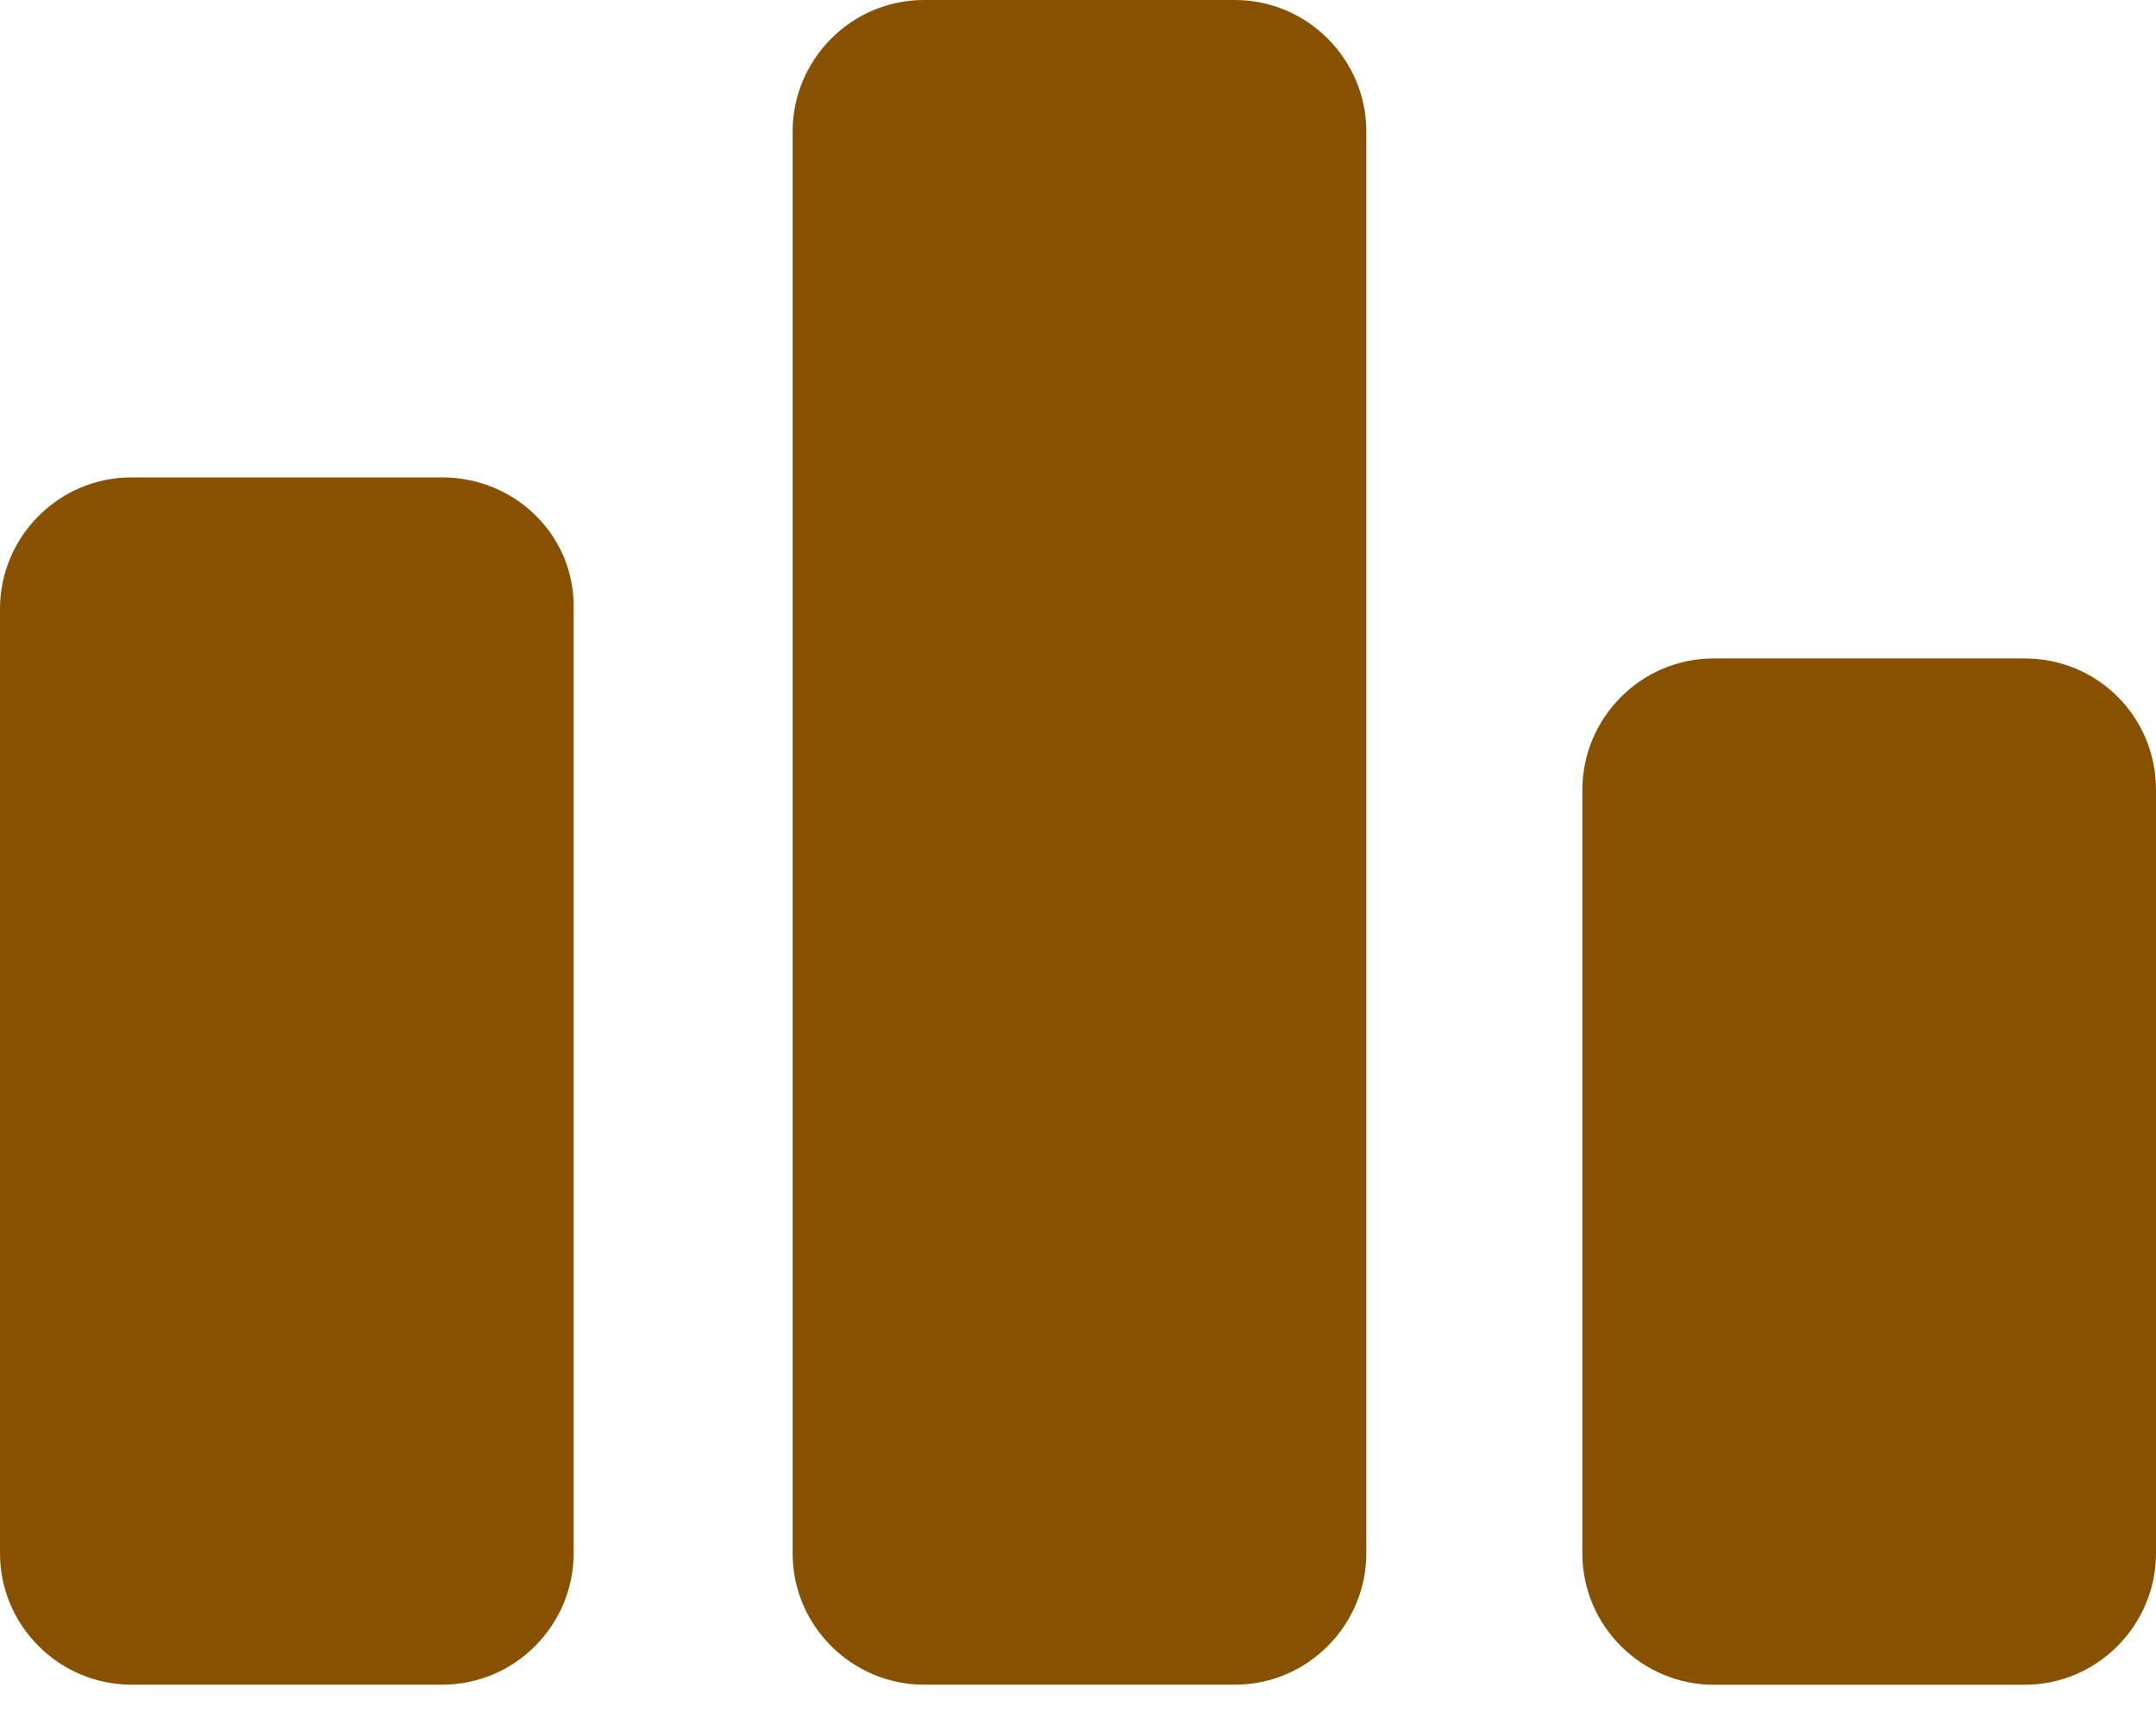
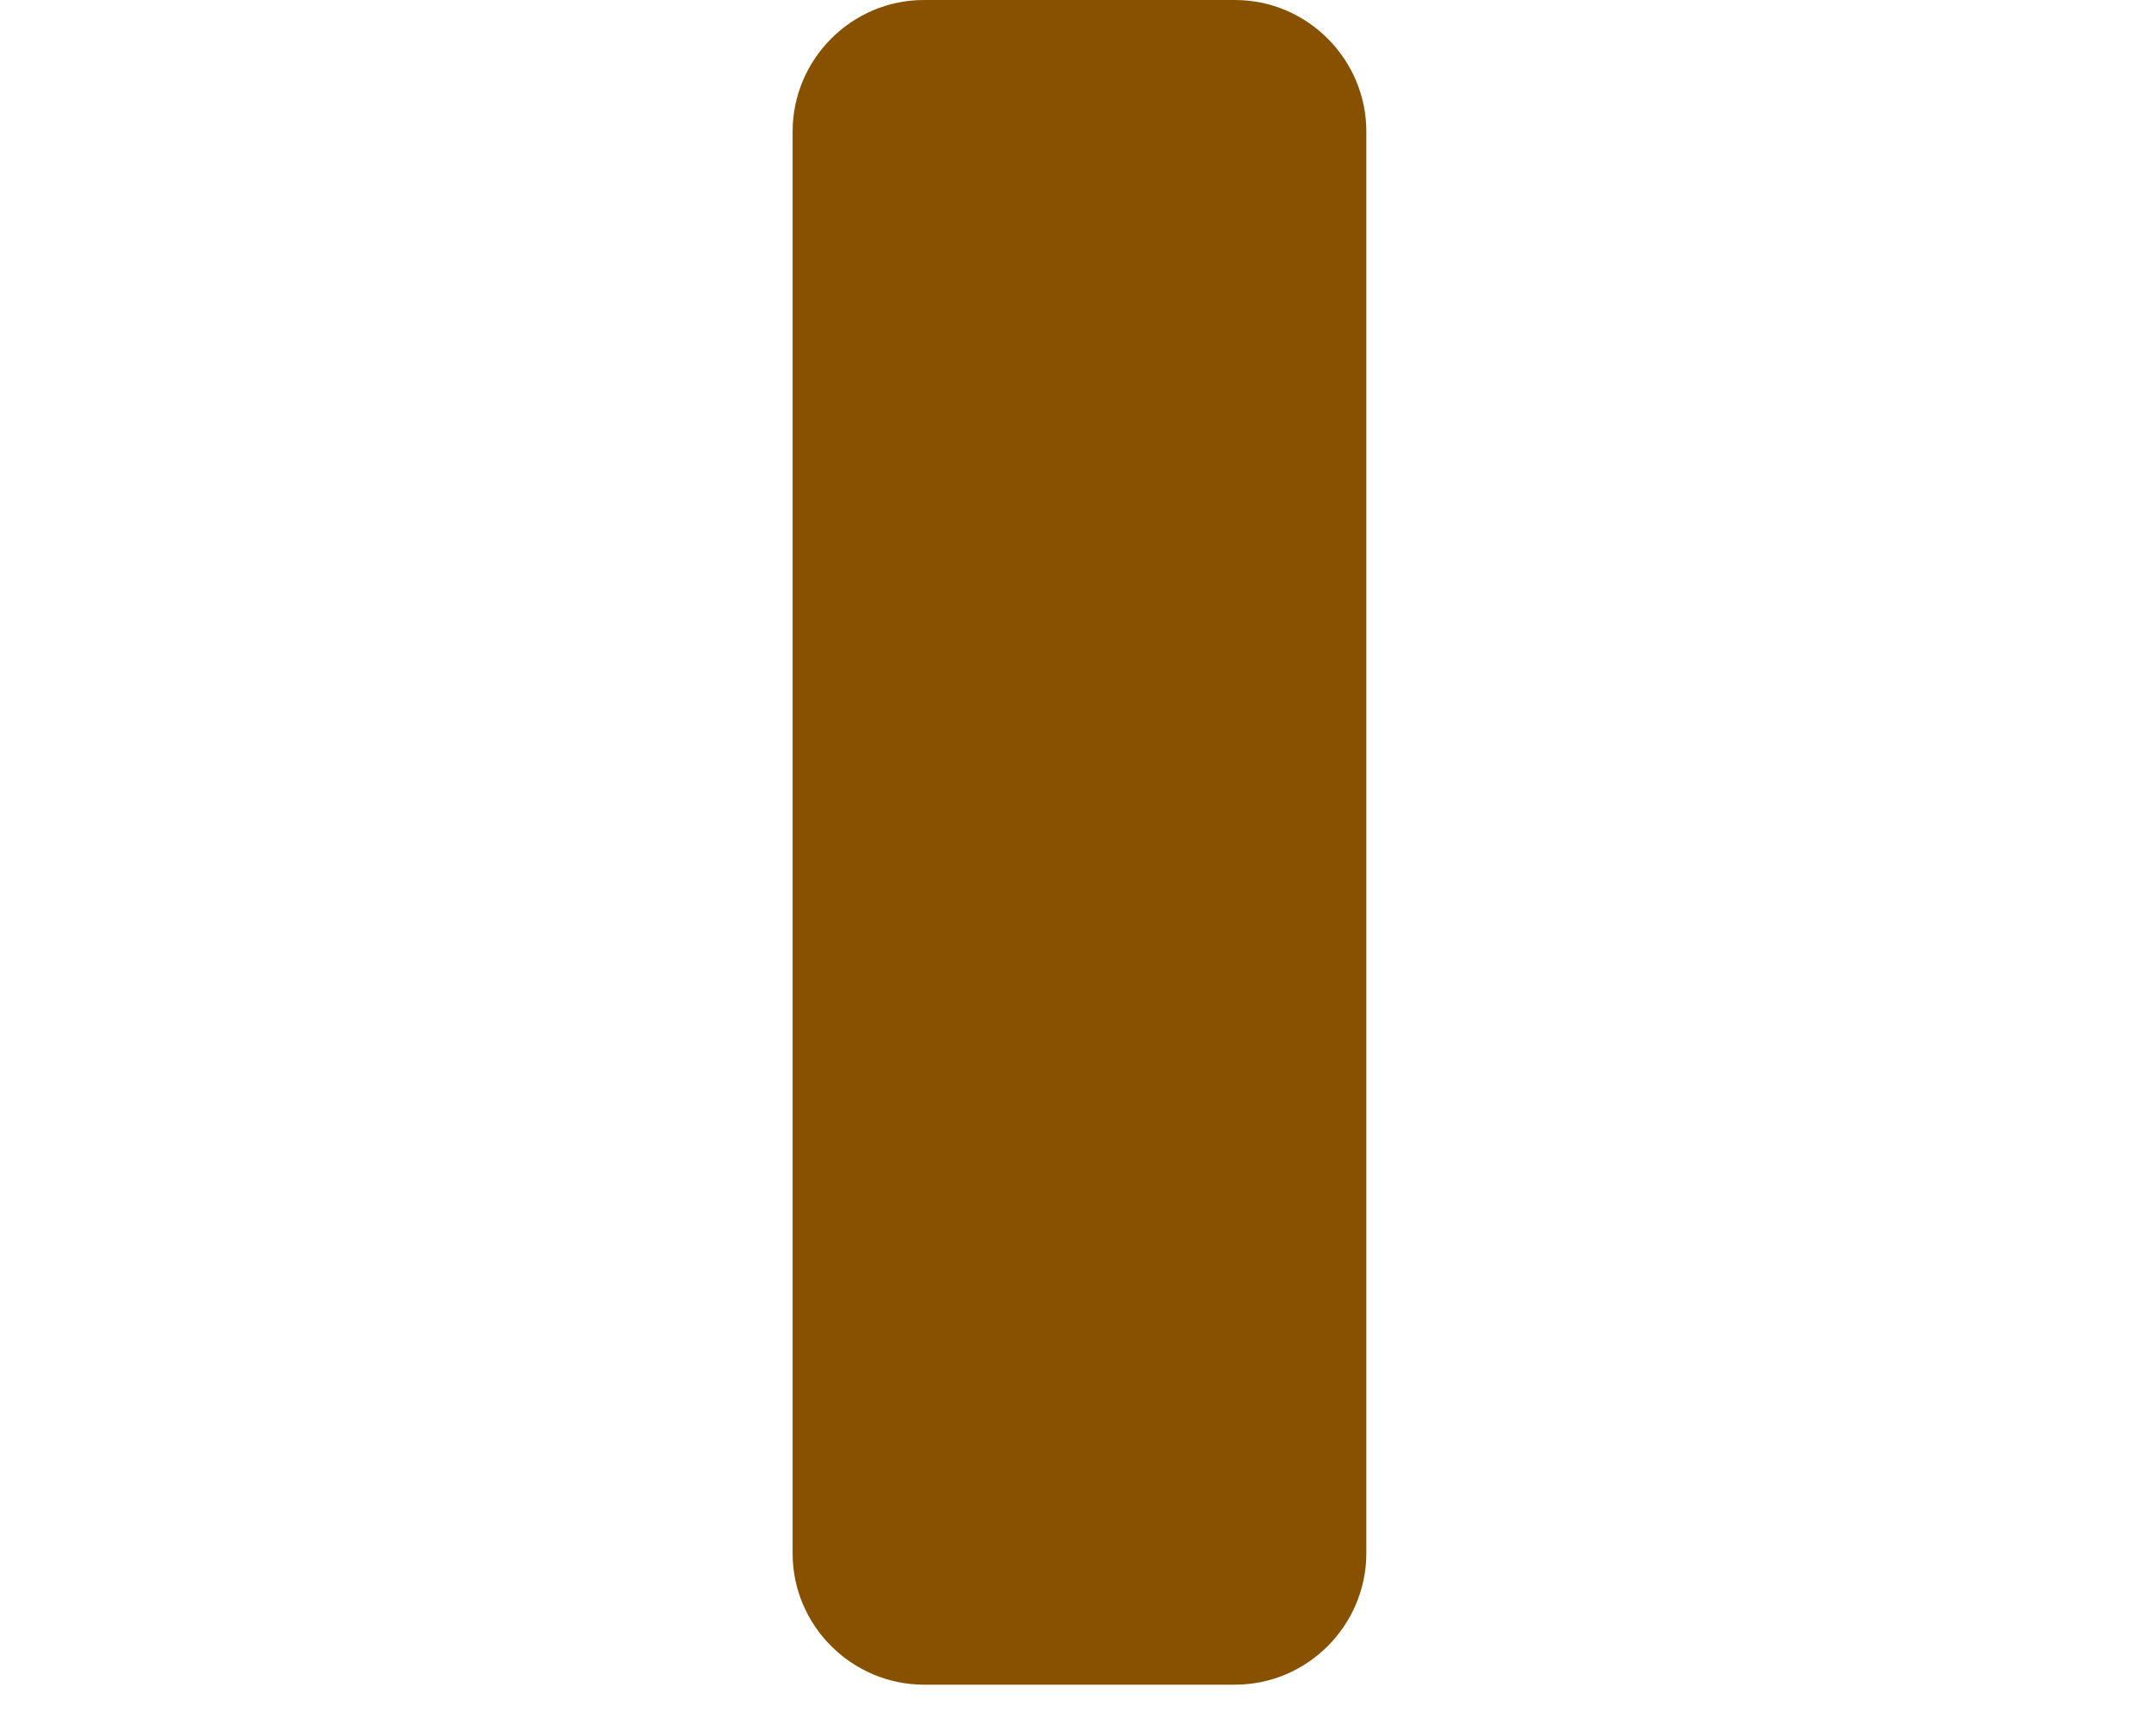
<svg xmlns="http://www.w3.org/2000/svg" width="30" height="24" viewBox="0 0 30 24" fill="none">
-   <path d="M6.154 6.642H1.828C0.812 6.642 0 7.475 0 8.47V21.611C0 22.627 0.833 23.439 1.828 23.439H6.154C7.17 23.439 7.982 22.607 7.982 21.611V8.47C8.003 7.454 7.17 6.642 6.154 6.642Z" fill="#885100" />
  <path d="M17.183 0H12.857C11.842 0 11.029 0.833 11.029 1.828V21.611C11.029 22.627 11.862 23.439 12.857 23.439H17.183C18.199 23.439 19.012 22.607 19.012 21.611V1.828C19.012 0.833 18.199 0 17.183 0Z" fill="#885100" />
-   <path d="M28.172 9.161H23.846C22.83 9.161 22.018 9.993 22.018 10.989V21.611C22.018 22.627 22.85 23.44 23.846 23.44H28.172C29.188 23.44 30 22.607 30 21.611V10.989C30 9.973 29.188 9.161 28.172 9.161Z" fill="#885100" />
</svg>